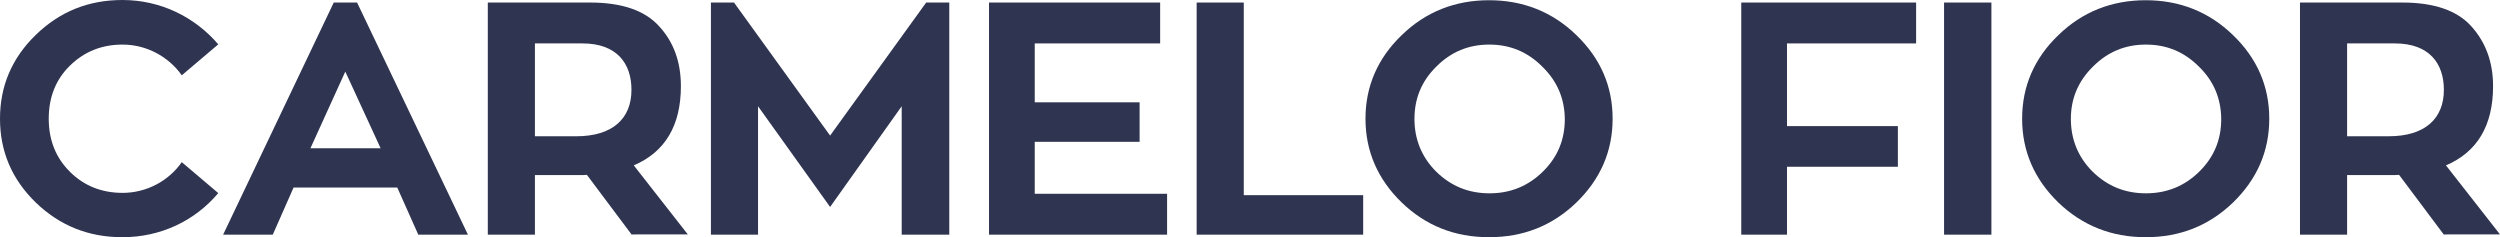
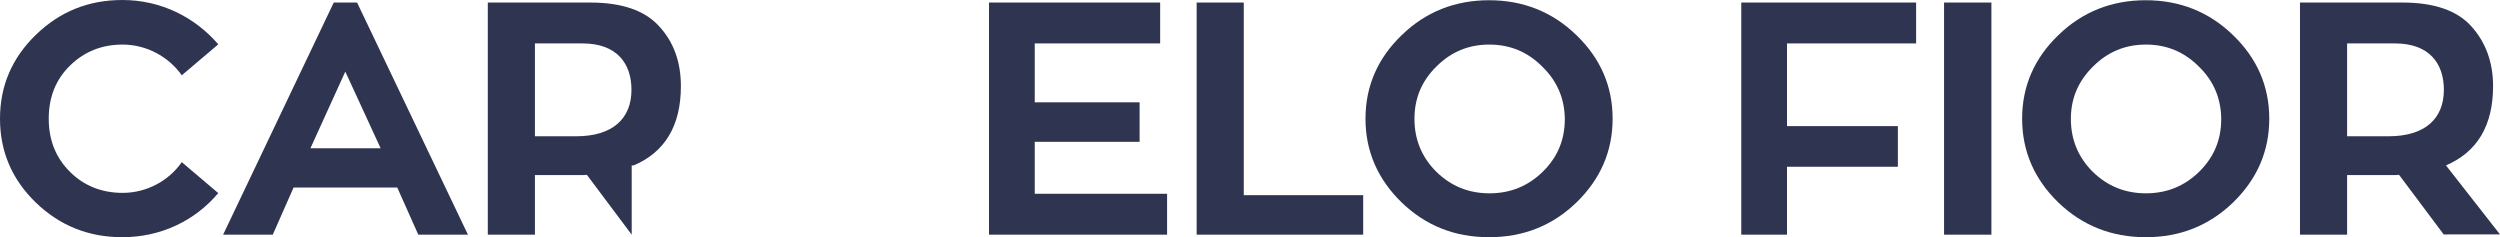
<svg xmlns="http://www.w3.org/2000/svg" version="1.1" id="Camada_1" x="0px" y="0px" viewBox="278.4 347 1082.4 102.7" style="enable-background:new 278.4 347 1082.4 102.7;" xml:space="preserve">
  <style type="text/css">
	.st0{fill:#2F3451;}
</style>
  <path class="st0" d="M357.1,417.2l15.8,13.4c-10.1,12-24.9,19.1-41.5,19.1c-14.7,0-27.1-5-37.5-15c-10.4-10.1-15.5-22.2-15.5-36.3  s5.1-26.2,15.5-36.3c10.4-10.1,22.8-15.1,37.5-15.1c16.5,0,31.3,7.3,41.5,19.2l-15.8,13.4c-5.7-8.1-15.3-13.3-25.6-13.3  c-9,0-16.5,3-22.7,9s-9.3,13.7-9.3,23.1c0,9.3,3.1,17,9.3,23.1c6.1,6,13.7,9,22.7,9C341.8,430.5,351.4,425.4,357.1,417.2  L357.1,417.2z" />
  <path class="st0" d="M459.5,448.6l-9.1-20.4h-44.9l-9,20.4H375l47.9-100.5H433l48,100.5H459.5L459.5,448.6z M427.9,378l-15.1,33.2  h30.4L427.9,378z" />
-   <path class="st0" d="M551.9,448.6l-19.4-25.9c-0.7,0.1-2,0.1-3.9,0.1H510v25.8h-20.4V348.1h44.3c13.7,0,23.7,3.4,29.9,10.3  c6.3,6.8,9.4,15.5,9.4,25.9c0,17-6.8,28.5-20.4,34.3l23.4,29.9H551.9L551.9,448.6z M510,365.8V406h17.9c15.8,0,23.9-7.7,23.9-20.1  c0-11.5-6.4-20.1-21.2-20.1L510,365.8L510,365.8z" />
-   <polygon class="st0" points="679.4,348.1 689.4,348.1 689.4,448.6 668.8,448.6 668.8,393 637.8,436.6 606.6,393 606.6,448.6   586.2,448.6 586.2,348.1 596.2,348.1 637.8,405.7 " />
+   <path class="st0" d="M551.9,448.6l-19.4-25.9c-0.7,0.1-2,0.1-3.9,0.1H510v25.8h-20.4V348.1h44.3c13.7,0,23.7,3.4,29.9,10.3  c6.3,6.8,9.4,15.5,9.4,25.9c0,17-6.8,28.5-20.4,34.3H551.9L551.9,448.6z M510,365.8V406h17.9c15.8,0,23.9-7.7,23.9-20.1  c0-11.5-6.4-20.1-21.2-20.1L510,365.8L510,365.8z" />
  <polygon class="st0" points="726.4,430.9 783.7,430.9 783.7,448.6 706.6,448.6 706.6,348.1 780.7,348.1 780.7,365.8 726.4,365.8   726.4,391.3 771.8,391.3 771.8,408.4 726.4,408.4 " />
  <polygon class="st0" points="816.9,431.5 868.6,431.5 868.6,448.6 796.5,448.6 796.5,348.1 816.9,348.1 " />
  <path class="st0" d="M960.9,362.2c10.4,10,15.7,22.1,15.7,36.2c0,14.1-5.3,26.2-15.7,36.3c-10.4,10-22.9,15-37.8,15s-27.4-5-37.8-15  c-10.4-10.1-15.7-22.2-15.7-36.3c0-14.1,5.3-26.2,15.7-36.2c10.4-10.1,23.1-15.1,37.8-15.1S950.5,352.1,960.9,362.2L960.9,362.2  L960.9,362.2z M946.1,375.8c-6.4-6.4-14-9.5-22.9-9.5s-16.5,3.1-22.9,9.5c-6.4,6.3-9.5,13.8-9.5,22.7c0,8.8,3.1,16.5,9.4,22.8  c6.4,6.3,14.1,9.4,23.1,9.4c9,0,16.7-3.1,23.1-9.4c6.4-6.3,9.5-13.8,9.5-22.8C955.8,389.5,952.5,382,946.1,375.8z" />
  <polygon class="st0" points="1108,365.8 1052.1,365.8 1052.1,401.6 1100.1,401.6 1100.1,419.2 1052.1,419.2 1052.1,448.6   1032.3,448.6 1032.3,348.1 1108,348.1 " />
  <rect x="1120.1" y="348.1" class="st0" width="20.5" height="100.5" />
  <path class="st0" d="M1245.2,362.2c10.4,10,15.7,22.1,15.7,36.2c0,14.1-5.3,26.2-15.7,36.3c-10.4,10-22.9,15-37.8,15  c-14.7,0-27.4-5-37.8-15c-10.4-10.1-15.7-22.2-15.7-36.3s5.3-26.2,15.7-36.2c10.4-10.1,23.1-15.1,37.8-15.1  C1222.1,347.1,1234.8,352.1,1245.2,362.2L1245.2,362.2L1245.2,362.2z M1230.4,375.8c-6.4-6.4-14-9.5-22.9-9.5s-16.5,3.1-22.9,9.5  c-6.4,6.3-9.6,13.8-9.6,22.7c0,8.8,3.1,16.5,9.4,22.8c6.4,6.3,14.1,9.4,23.1,9.4c9,0,16.7-3.1,23.1-9.4c6.4-6.3,9.5-13.8,9.5-22.8  C1240,389.5,1236.8,382,1230.4,375.8z" />
  <path class="st0" d="M1336.5,448.6l-19.4-25.9c-0.7,0.1-2,0.1-3.8,0.1h-18.7v25.8h-20.4V348.1h44.3c13.7,0,23.7,3.4,29.9,10.3  s9.4,15.5,9.4,25.9c0,17-6.8,28.5-20.4,34.3l23.4,29.9H1336.5z M1294.6,365.8V406h18c15.8,0,23.9-7.7,23.9-20.1  c0-11.5-6.4-20.1-21.2-20.1L1294.6,365.8L1294.6,365.8z" />
</svg>